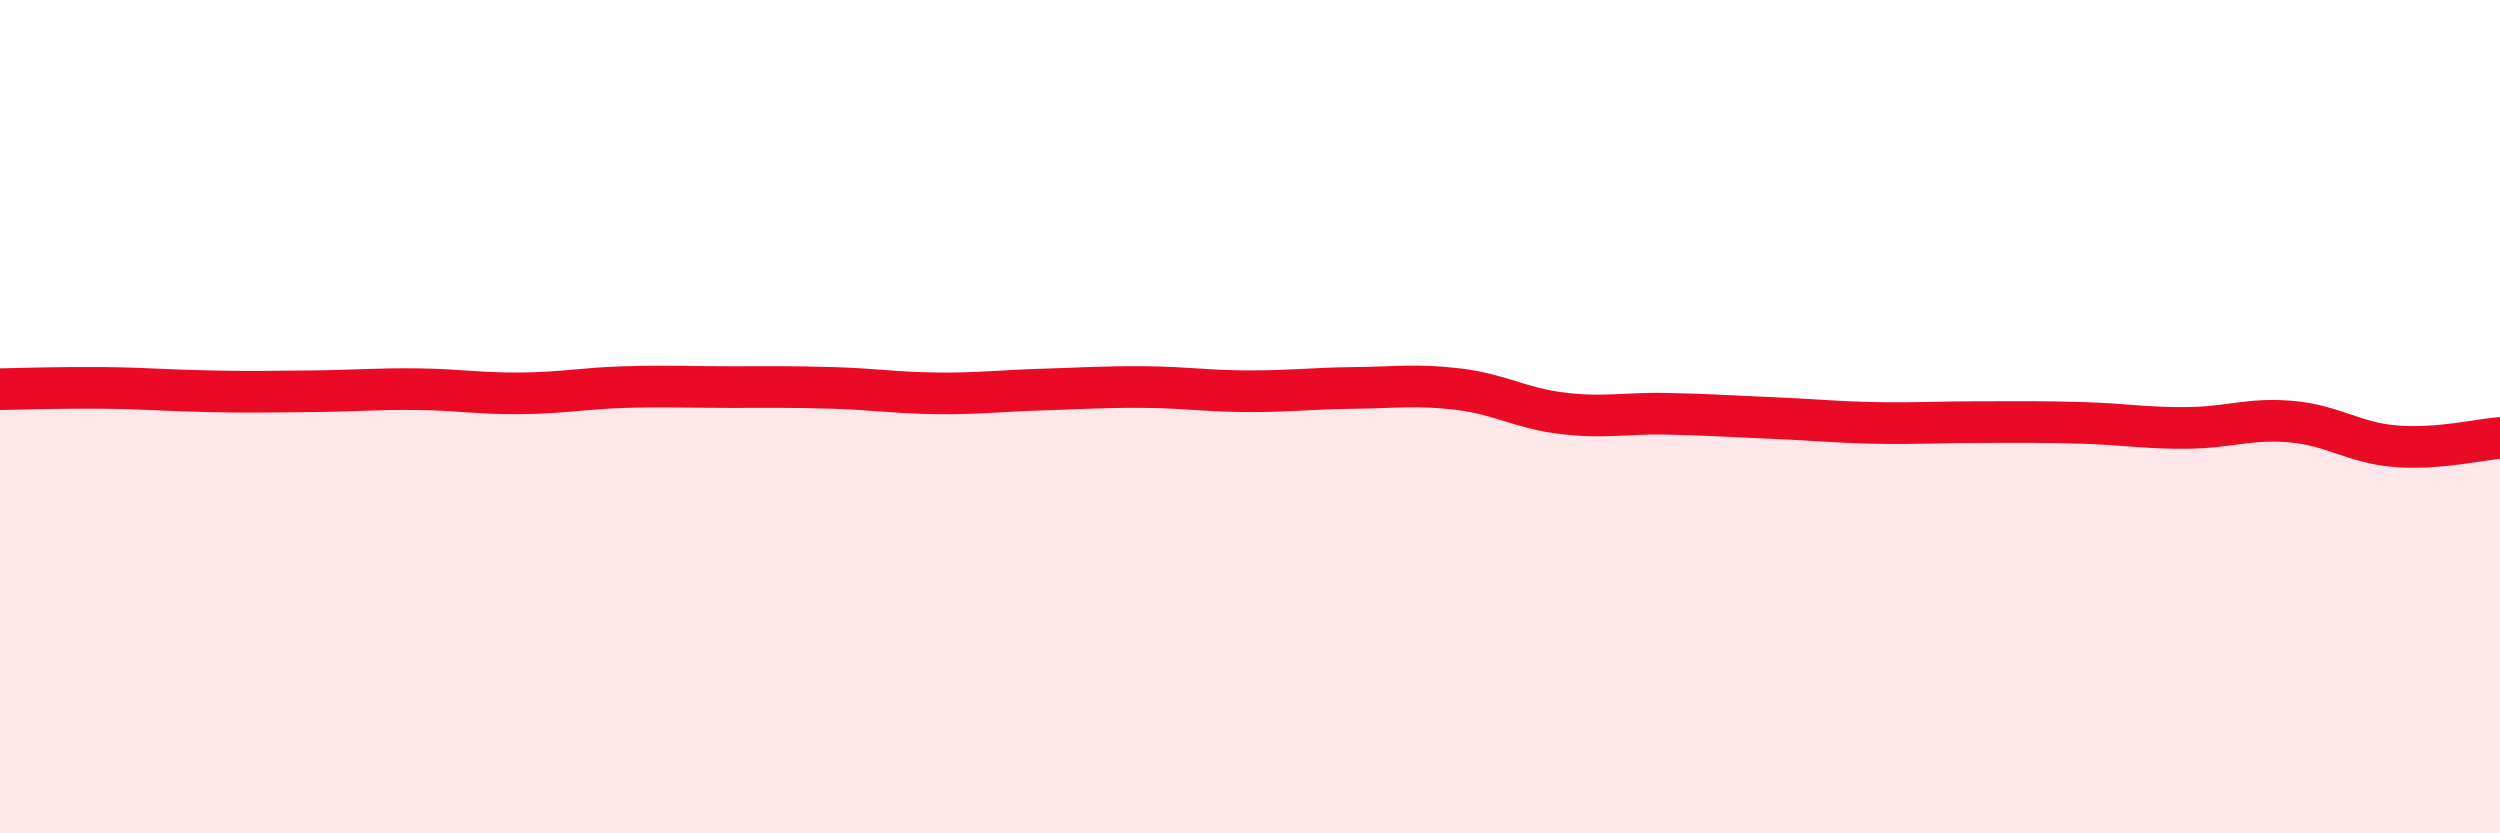
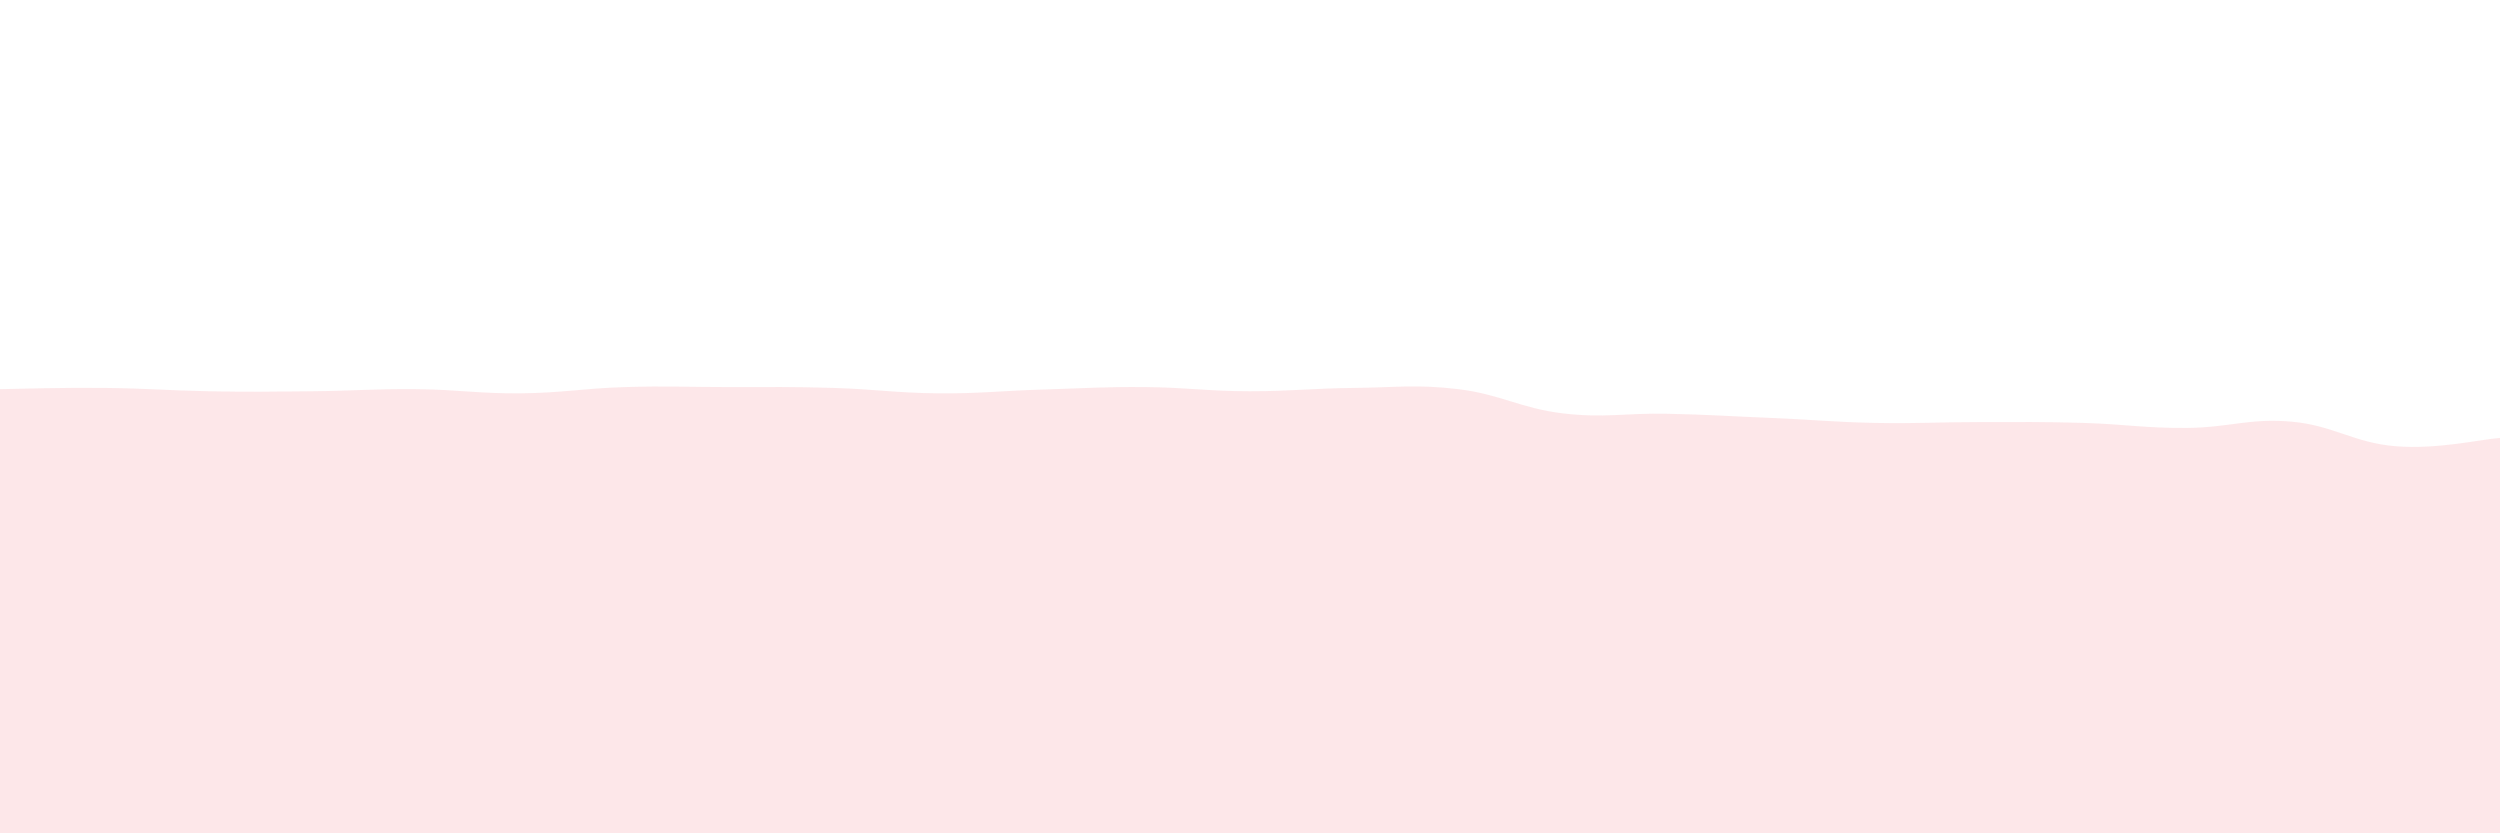
<svg xmlns="http://www.w3.org/2000/svg" width="60" height="20" viewBox="0 0 60 20">
  <path d="M 0,9.34 C 0.5,9.33 1.5,9.3 2.5,9.31 C 3.5,9.32 4,9.37 5,9.39 C 6,9.41 6.5,9.4 7.5,9.39 C 8.5,9.38 9,9.33 10,9.34 C 11,9.35 11.5,9.45 12.5,9.44 C 13.5,9.43 14,9.32 15,9.29 C 16,9.26 16.5,9.29 17.5,9.29 C 18.5,9.29 19,9.28 20,9.31 C 21,9.34 21.5,9.43 22.5,9.44 C 23.5,9.45 24,9.38 25,9.35 C 26,9.32 26.5,9.28 27.5,9.29 C 28.5,9.3 29,9.39 30,9.39 C 31,9.39 31.5,9.32 32.5,9.31 C 33.5,9.3 34,9.22 35,9.34 C 36,9.46 36.5,9.8 37.5,9.92 C 38.5,10.04 39,9.91 40,9.93 C 41,9.95 41.5,9.99 42.5,10.03 C 43.5,10.07 44,10.13 45,10.15 C 46,10.17 46.5,10.13 47.5,10.13 C 48.5,10.13 49,10.12 50,10.15 C 51,10.18 51.5,10.28 52.5,10.27 C 53.5,10.26 54,10.03 55,10.12 C 56,10.21 56.5,10.63 57.5,10.71 C 58.5,10.79 59.5,10.55 60,10.51L60 20L0 20Z" fill="#EB0A25" opacity="0.1" stroke-linecap="round" stroke-linejoin="round" />
-   <path d="M 0,9.34 C 0.5,9.33 1.5,9.3 2.5,9.31 C 3.5,9.32 4,9.37 5,9.39 C 6,9.41 6.5,9.4 7.5,9.39 C 8.5,9.38 9,9.33 10,9.34 C 11,9.35 11.5,9.45 12.5,9.44 C 13.5,9.43 14,9.32 15,9.29 C 16,9.26 16.5,9.29 17.5,9.29 C 18.5,9.29 19,9.28 20,9.31 C 21,9.34 21.5,9.43 22.5,9.44 C 23.5,9.45 24,9.38 25,9.35 C 26,9.32 26.5,9.28 27.5,9.29 C 28.5,9.3 29,9.39 30,9.39 C 31,9.39 31.5,9.32 32.5,9.31 C 33.5,9.3 34,9.22 35,9.34 C 36,9.46 36.5,9.8 37.5,9.92 C 38.5,10.04 39,9.91 40,9.93 C 41,9.95 41.5,9.99 42.5,10.03 C 43.5,10.07 44,10.13 45,10.15 C 46,10.17 46.5,10.13 47.5,10.13 C 48.5,10.13 49,10.12 50,10.15 C 51,10.18 51.5,10.28 52.5,10.27 C 53.5,10.26 54,10.03 55,10.12 C 56,10.21 56.5,10.63 57.5,10.71 C 58.5,10.79 59.5,10.55 60,10.51" stroke="#EB0A25" stroke-width="1" fill="none" stroke-linecap="round" stroke-linejoin="round" />
</svg>